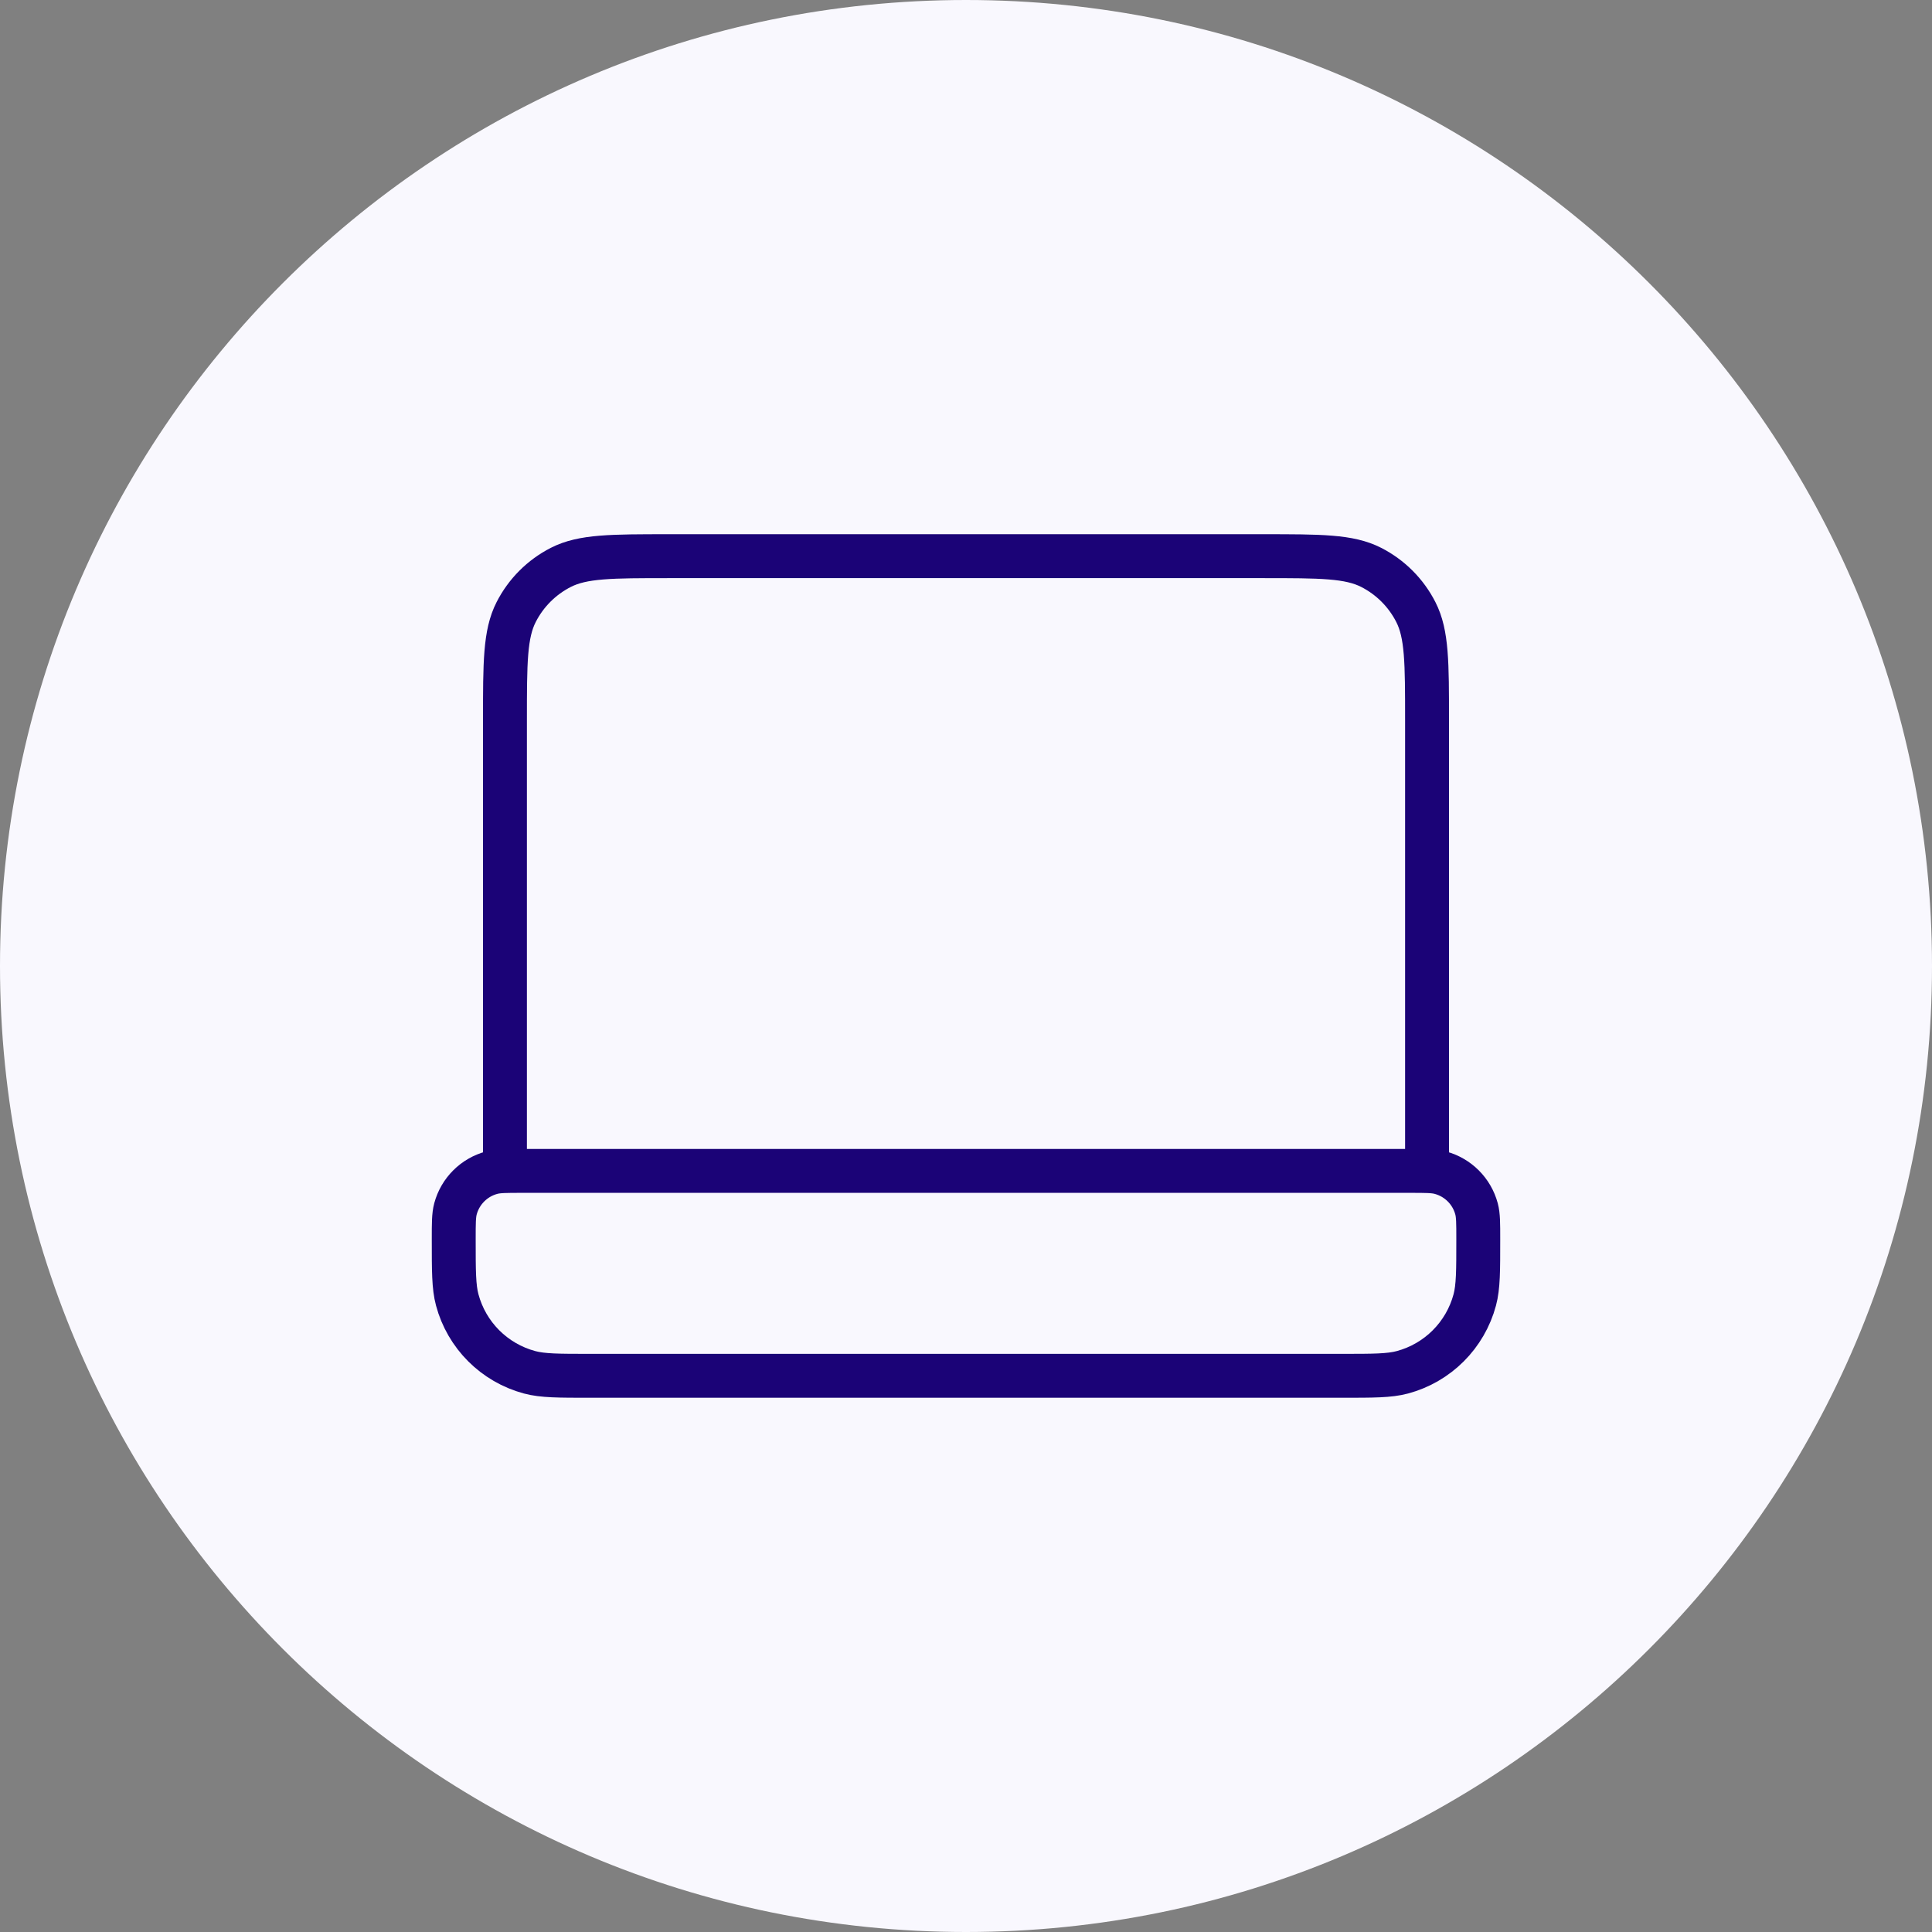
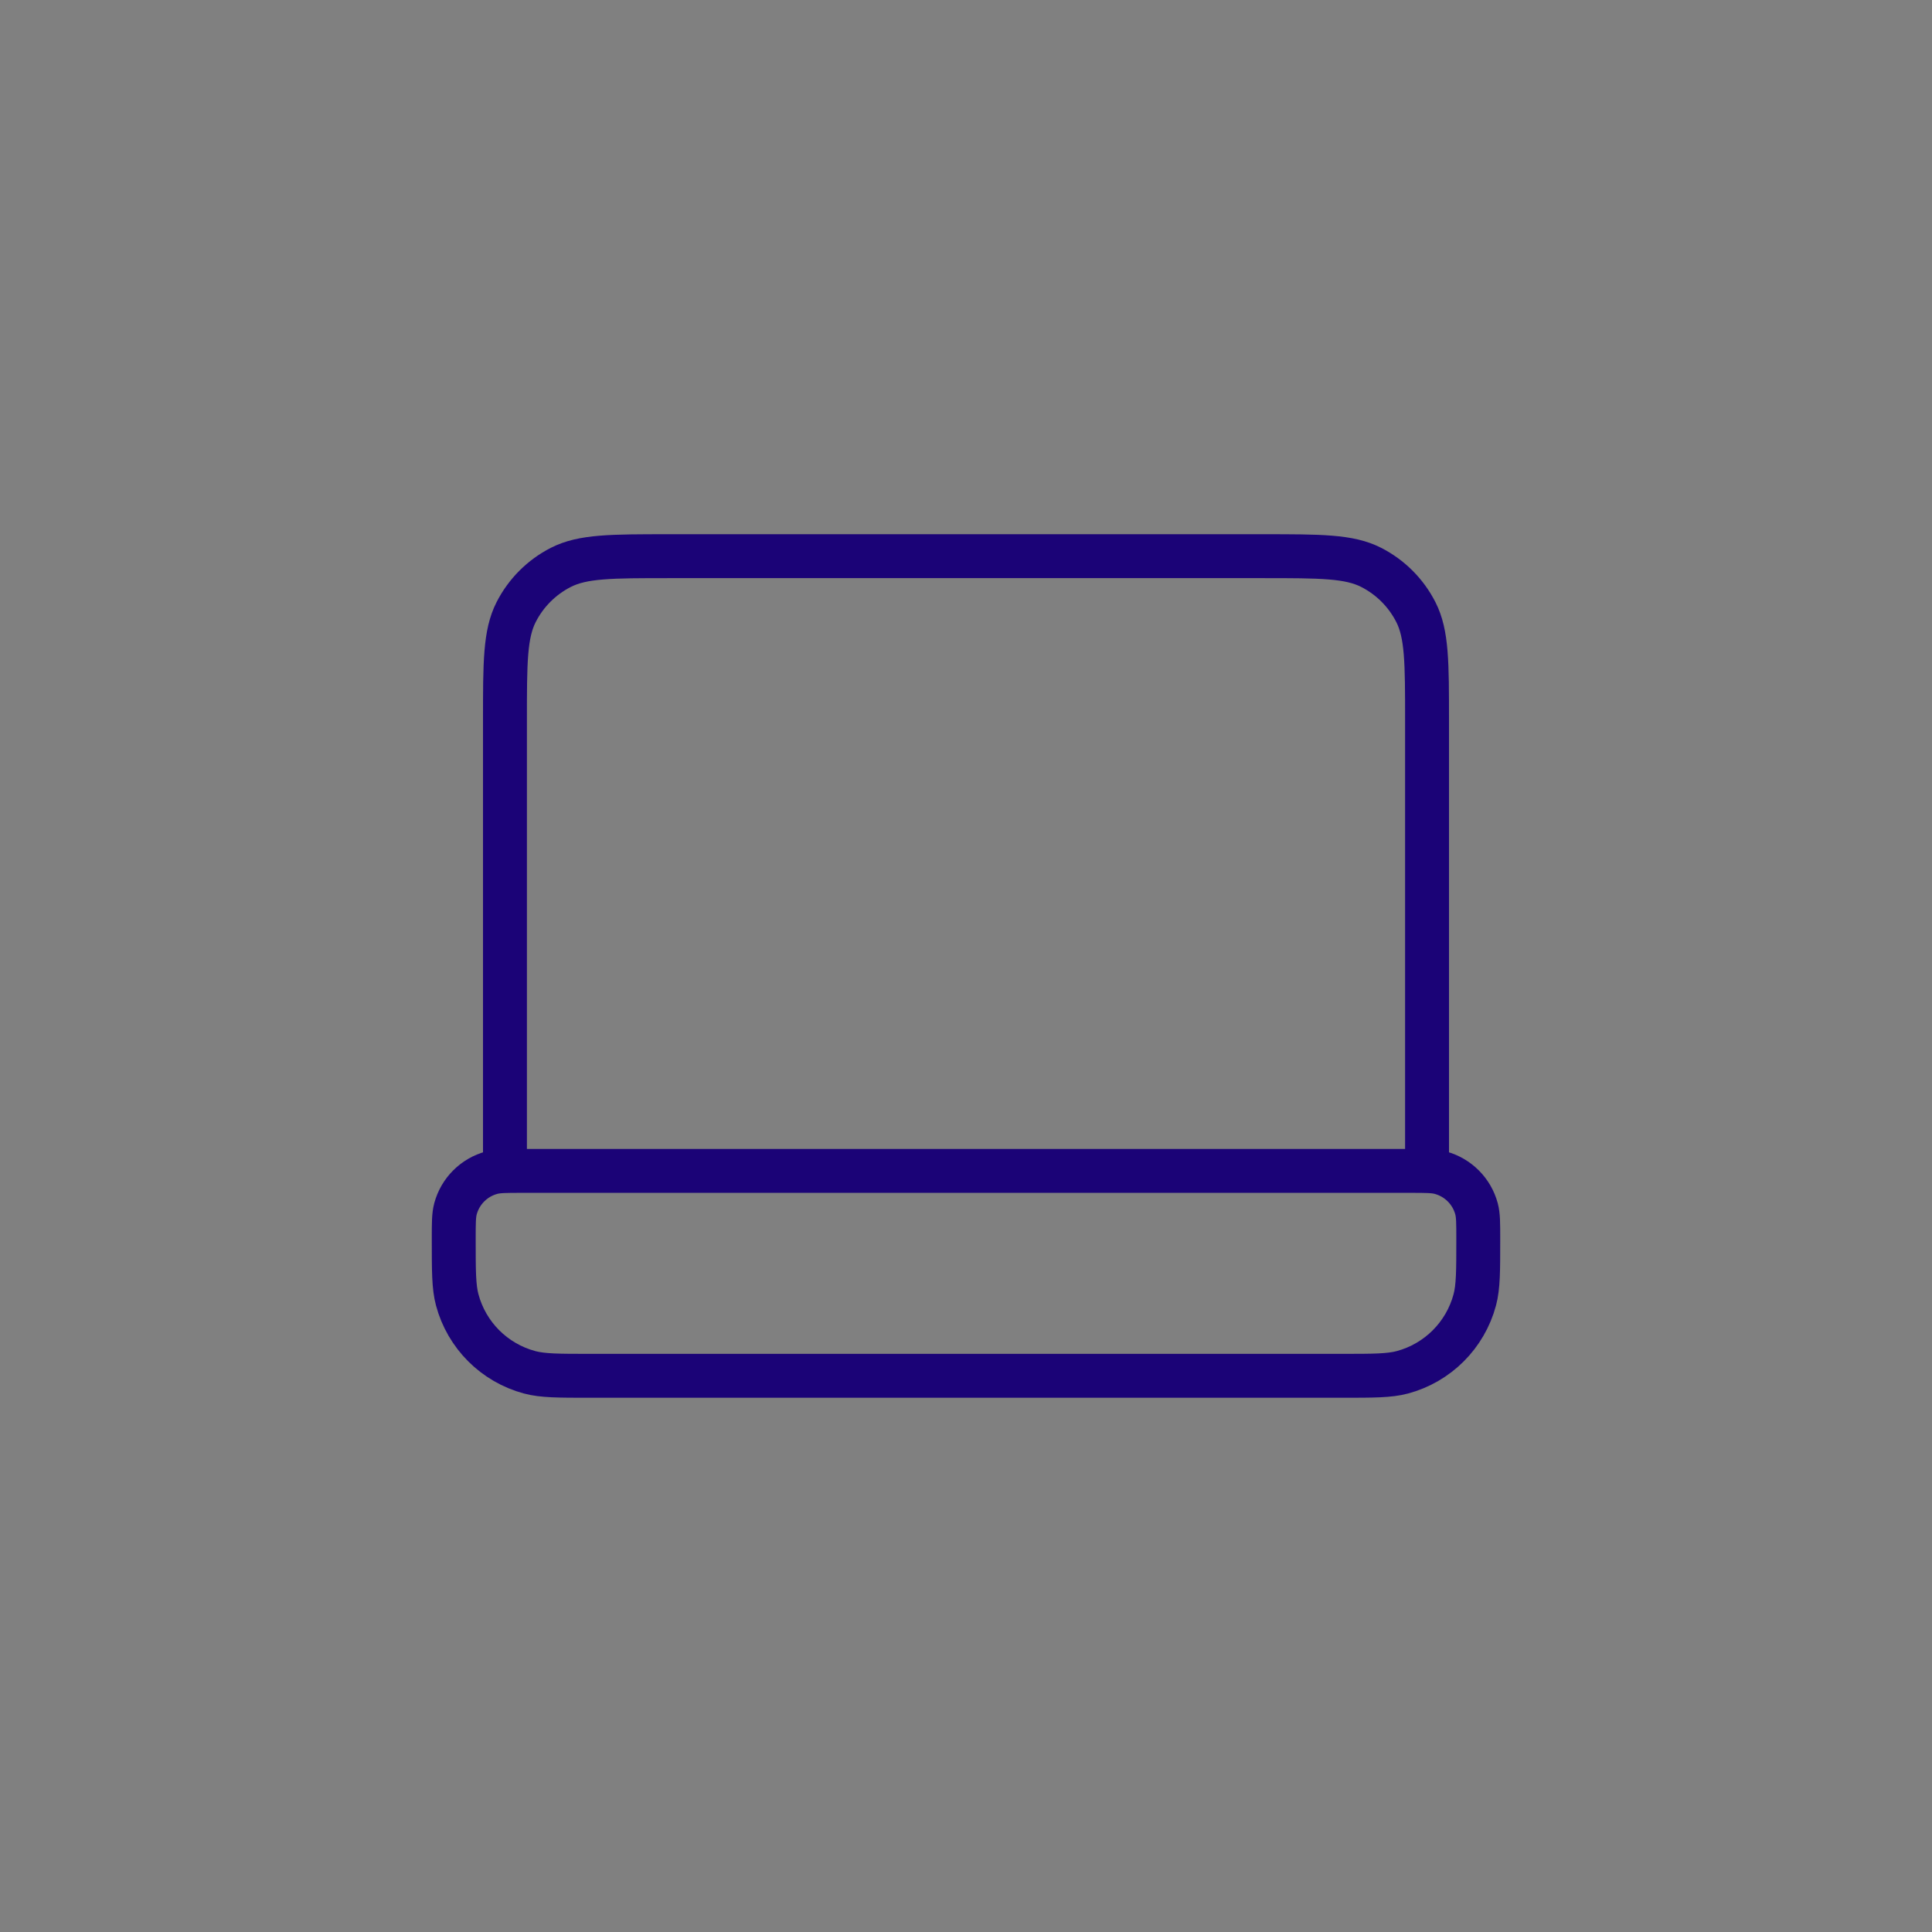
<svg xmlns="http://www.w3.org/2000/svg" width="88" height="88" viewBox="0 0 88 88" fill="none">
  <rect x="0" y="0" width="88" height="88" fill="#808080" stroke="none" />
-   <path d="M0 44C0 19.7 19.7 0 44 0V0C68.3 0 88 19.7 88 44V44C88 68.3 68.3 88 44 88V88C19.7 88 0 68.3 0 44V44Z" fill="#F9F8FE" />
  <path d="M65 53.333V32.8C65 30.186 65 28.879 64.491 27.881C64.044 27.003 63.33 26.289 62.452 25.842C61.454 25.333 60.147 25.333 57.533 25.333H30.467C27.853 25.333 26.546 25.333 25.548 25.842C24.67 26.289 23.956 27.003 23.509 27.881C23 28.879 23 30.186 23 32.8V53.333M26.889 62.666H61.111C62.558 62.666 63.281 62.666 63.875 62.507C65.485 62.076 66.743 60.818 67.174 59.208C67.333 58.614 67.333 57.891 67.333 56.444C67.333 55.721 67.333 55.359 67.254 55.062C67.038 54.257 66.409 53.628 65.604 53.413C65.307 53.333 64.946 53.333 64.222 53.333H23.778C23.055 53.333 22.693 53.333 22.396 53.413C21.591 53.628 20.962 54.257 20.746 55.062C20.667 55.359 20.667 55.721 20.667 56.444C20.667 57.891 20.667 58.614 20.826 59.208C21.257 60.818 22.515 62.076 24.126 62.507C24.719 62.666 25.442 62.666 26.889 62.666Z" stroke="#1B0377" stroke-width="2" stroke-linecap="round" stroke-linejoin="round" />
</svg>